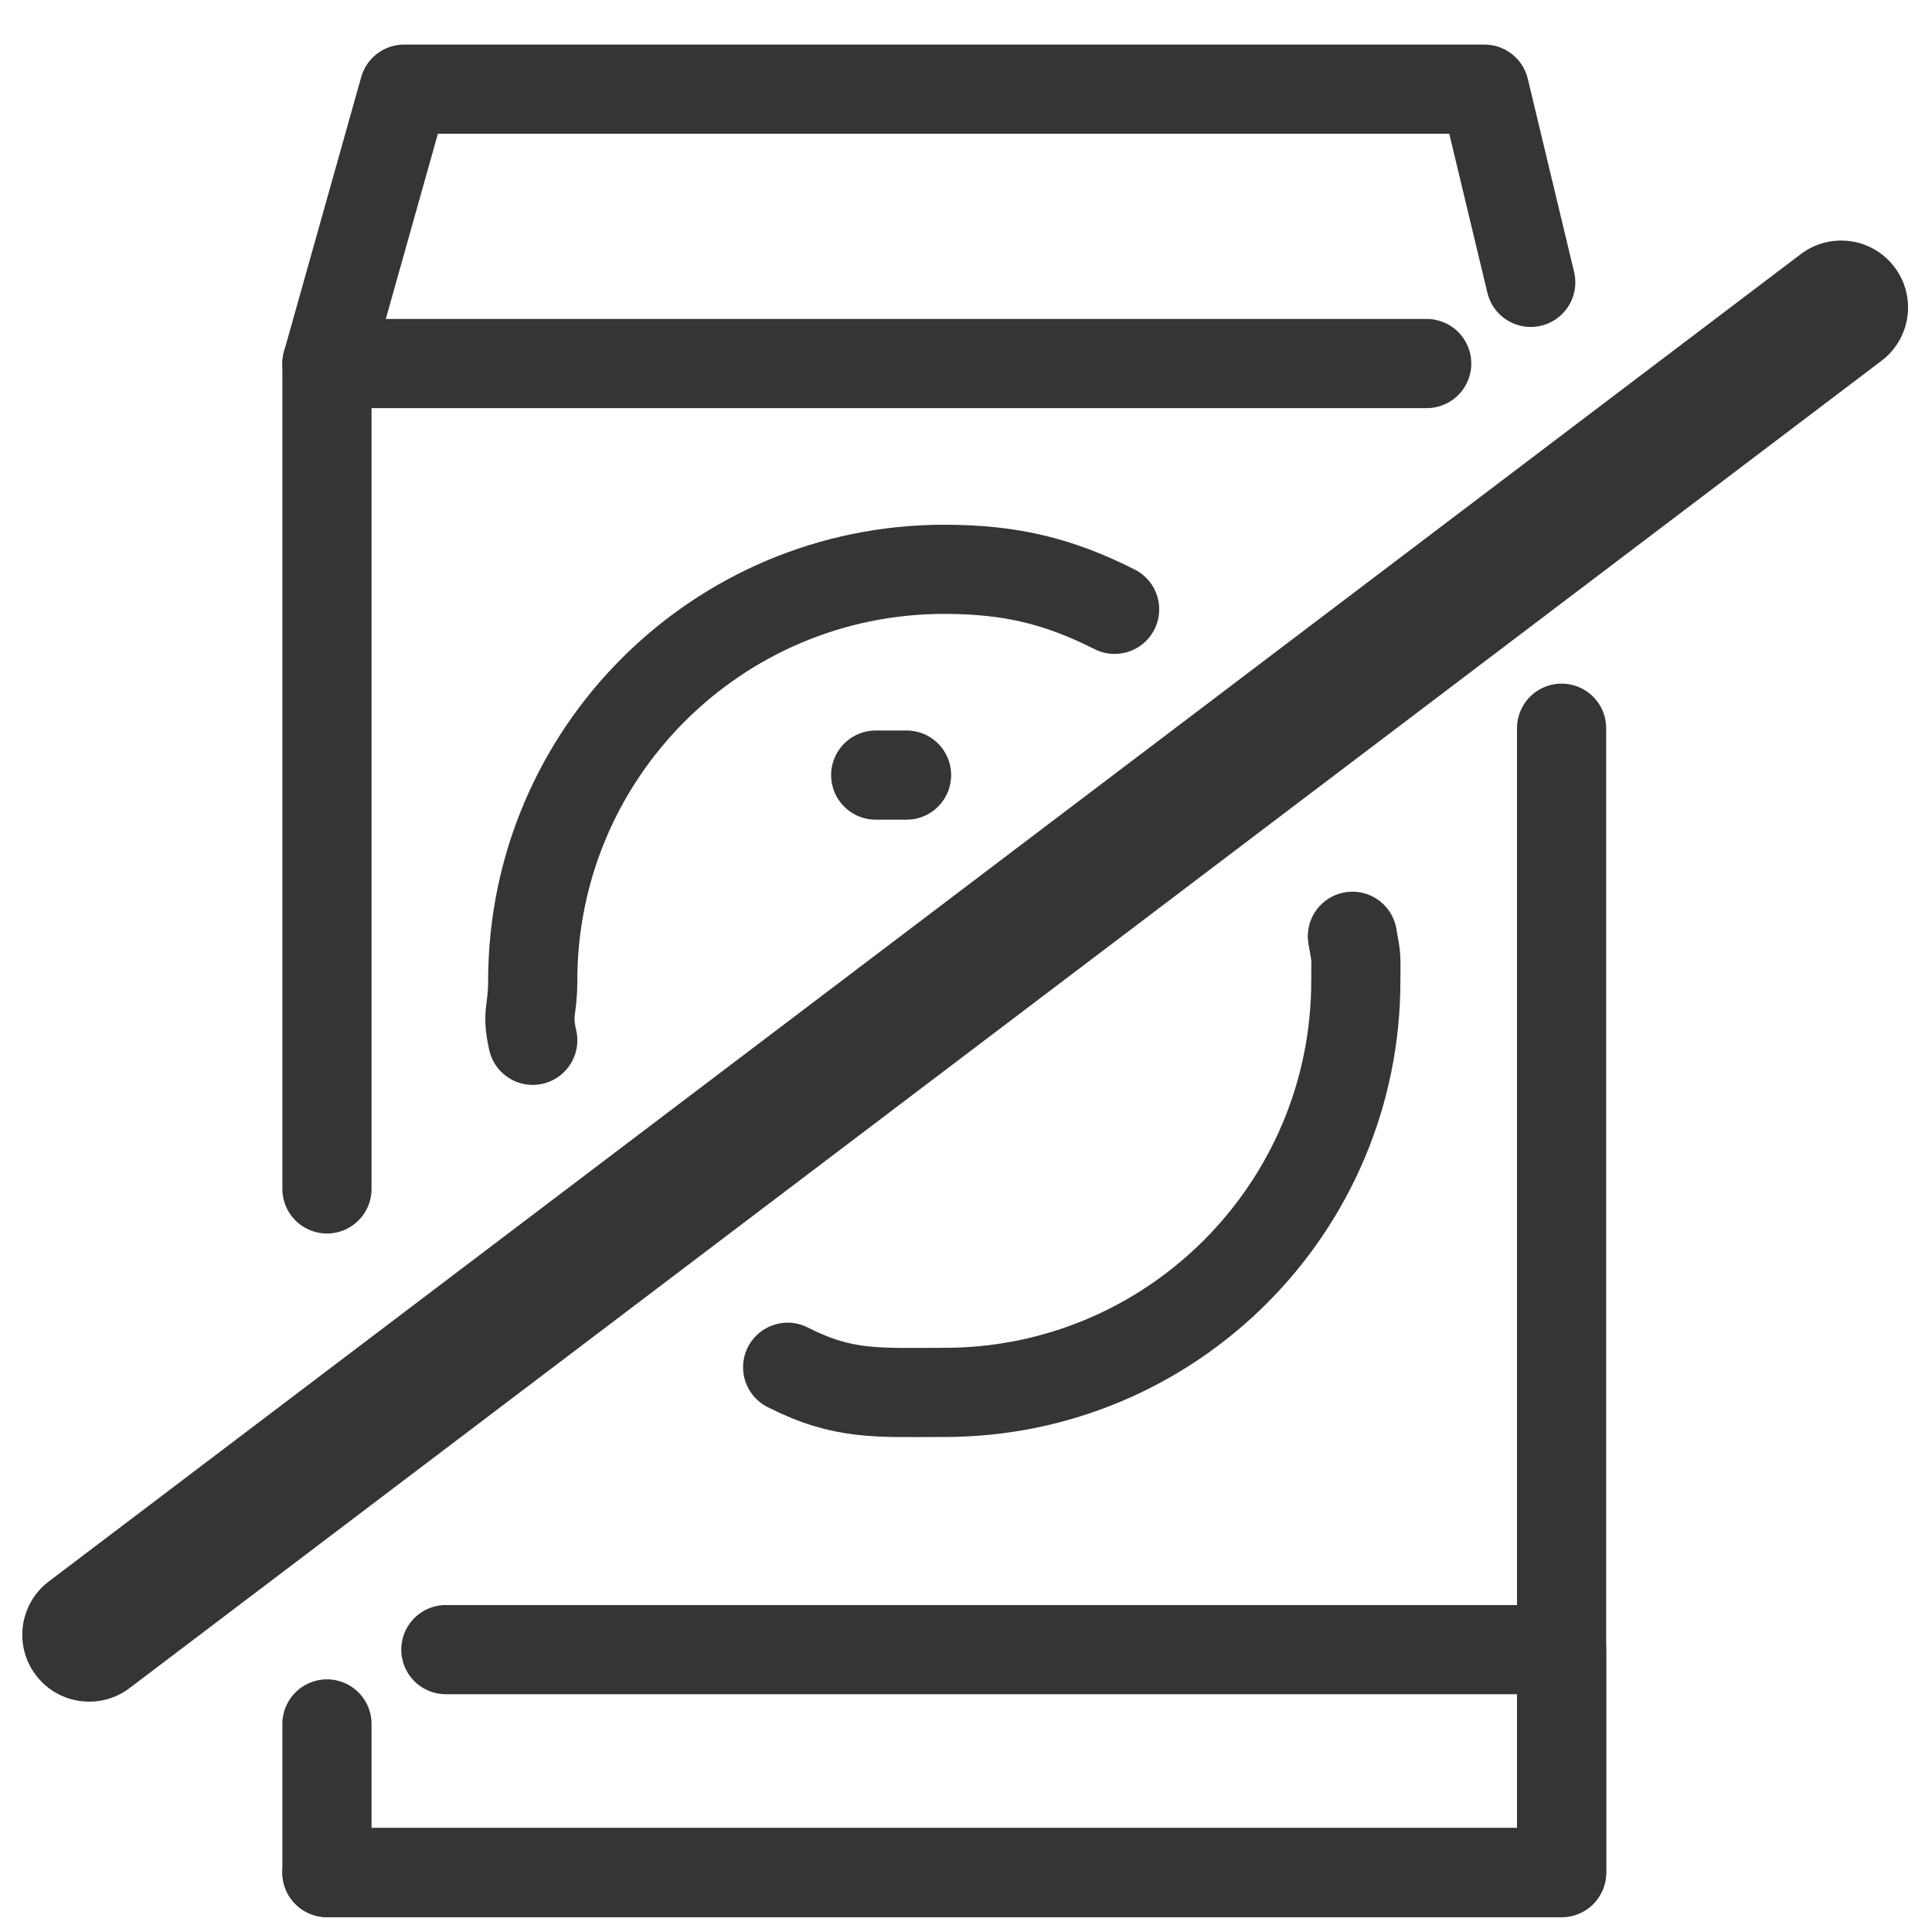
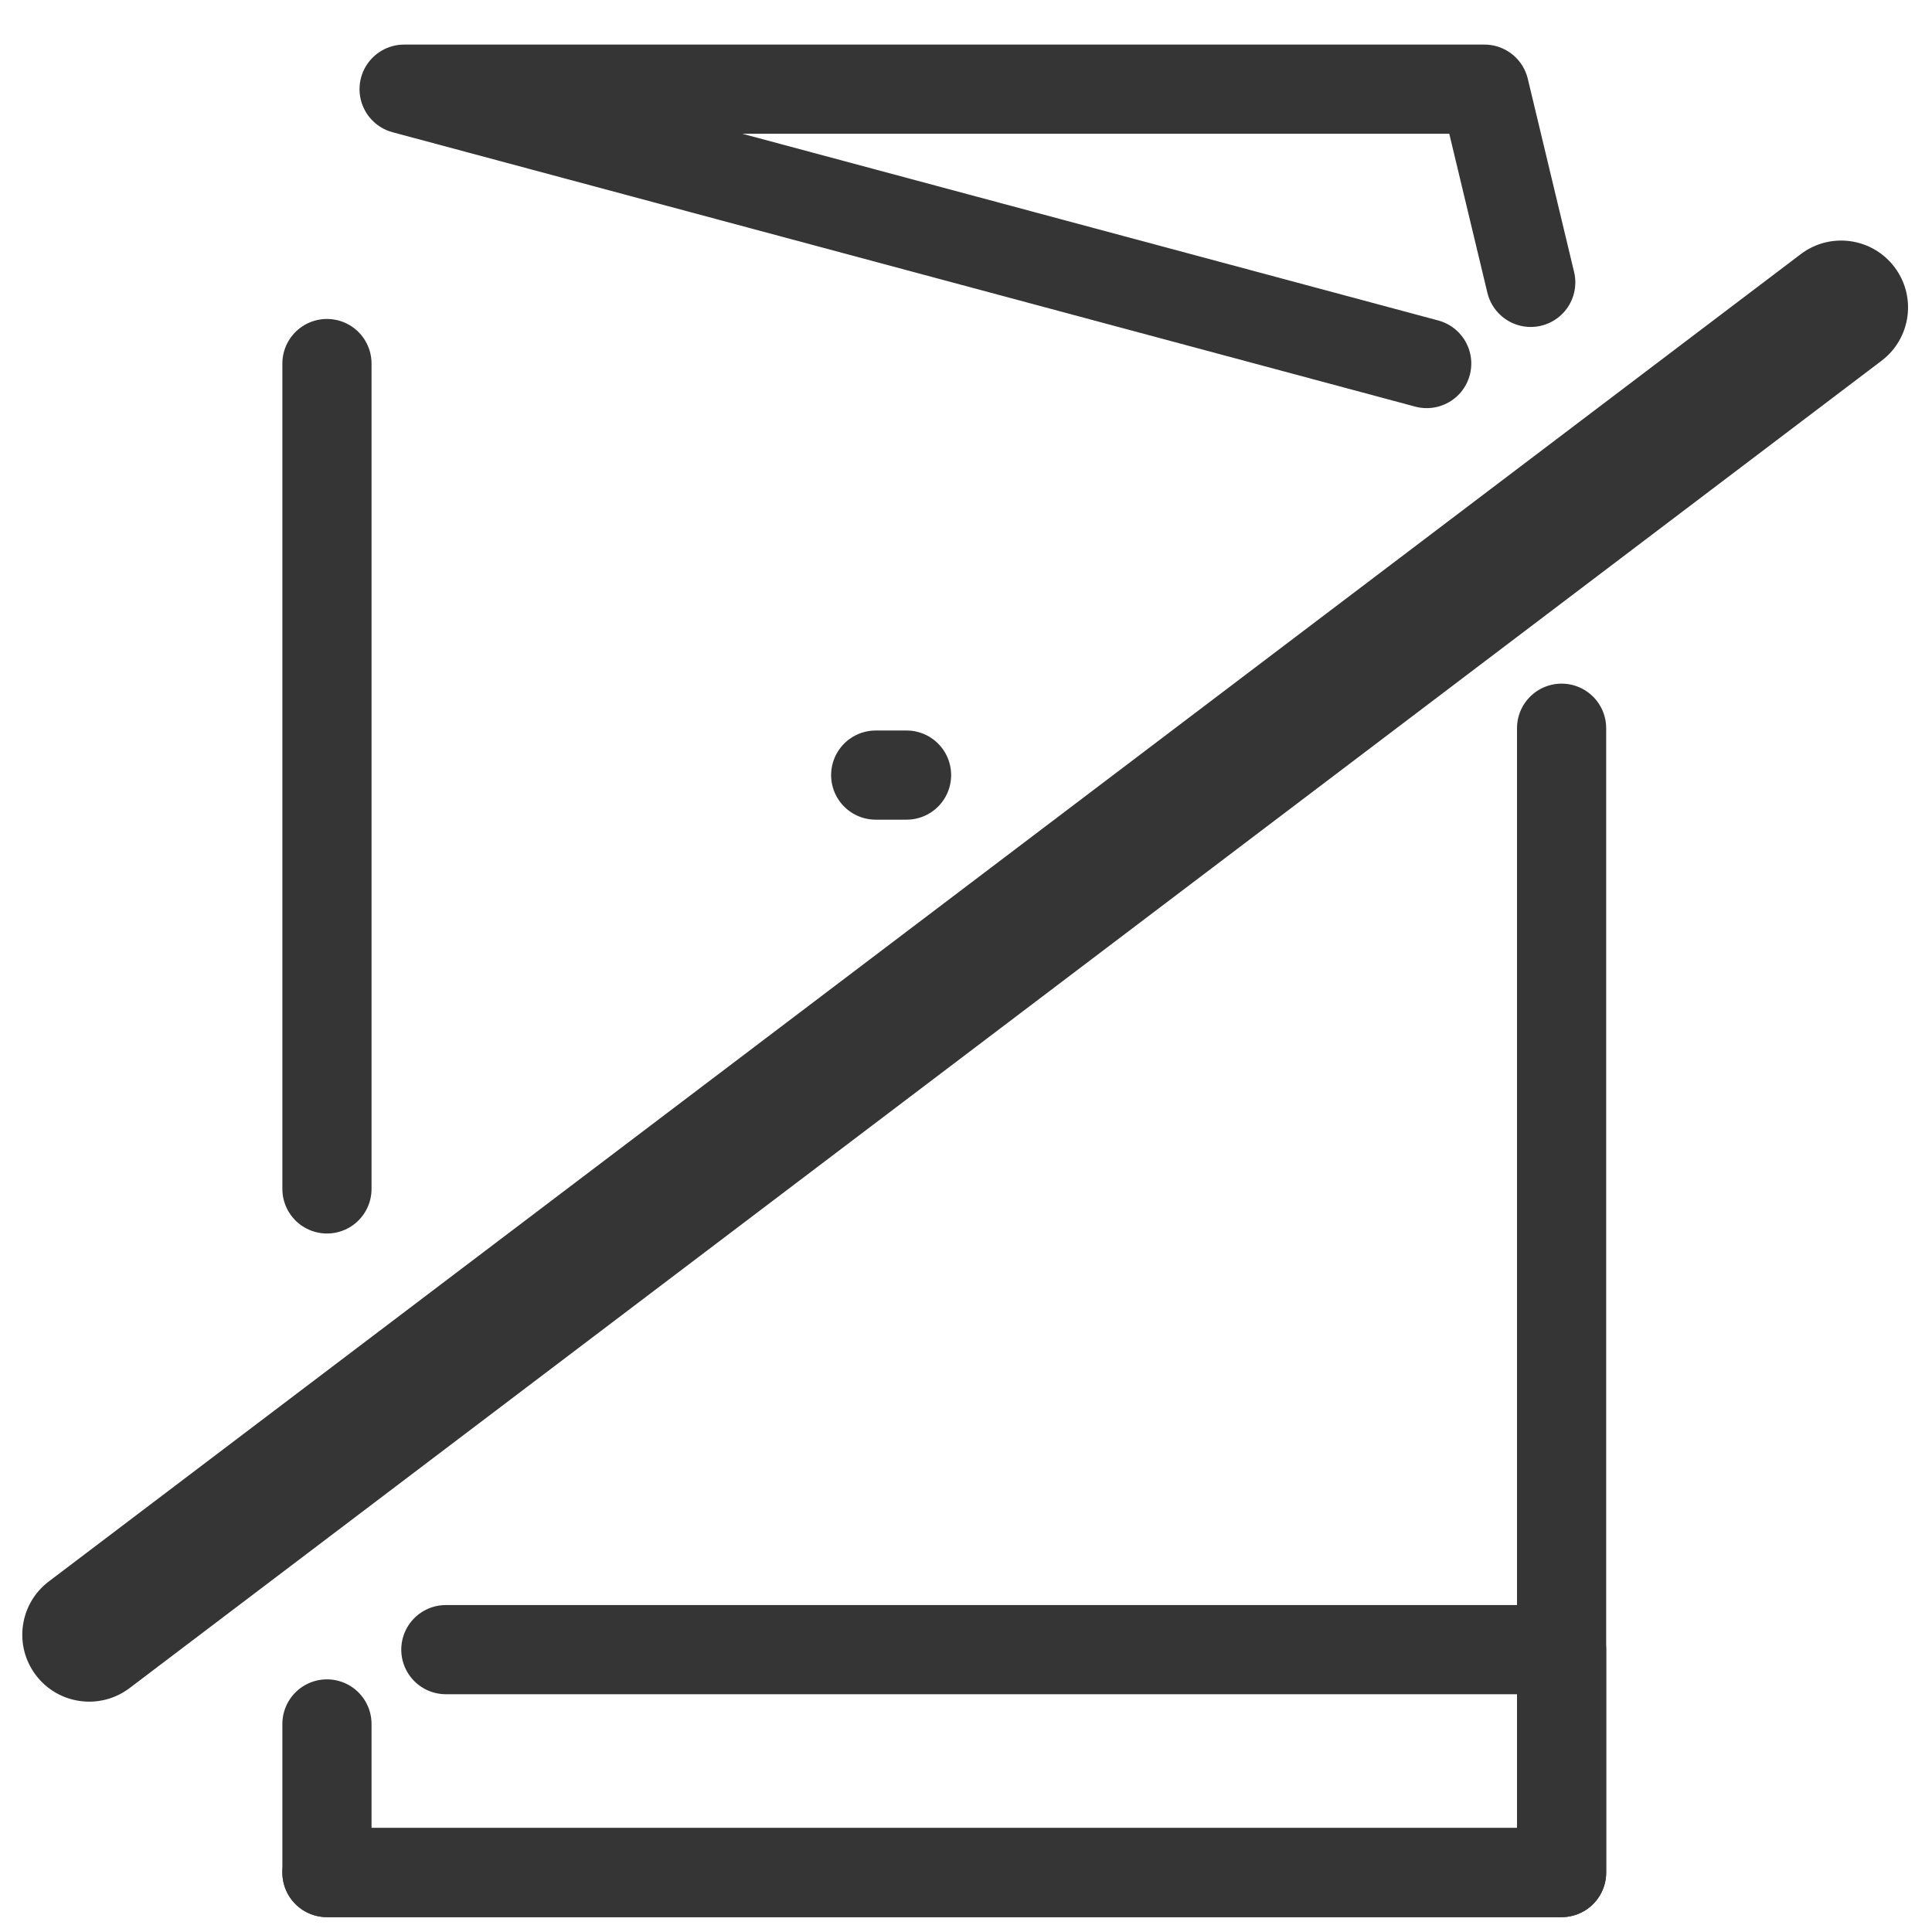
<svg xmlns="http://www.w3.org/2000/svg" width="65" height="65" viewBox="0 0 65 65" fill="none">
  <path d="M11 12.231V40M11 63H52.538V24.5" stroke="#353535" stroke-width="3" stroke-miterlimit="3.864" stroke-linecap="round" stroke-linejoin="round" />
  <path d="M15 55.5H52.538V63H11V58" stroke="#353535" stroke-width="3" stroke-miterlimit="3.864" stroke-linecap="round" stroke-linejoin="round" />
-   <path d="M17.923 35C17.71 34.034 17.923 34.03 17.923 33C17.923 25.353 24.122 19.154 31.769 19.154C34.01 19.154 35.627 19.555 37.5 20.5M26.5 46C28.382 46.958 29.513 46.846 31.769 46.846C39.416 46.846 45.615 40.647 45.615 33C45.615 32.146 45.648 32.311 45.5 31.5" stroke="#353535" stroke-width="3" stroke-linecap="round" stroke-linejoin="round" />
-   <path d="M48 12.231H11L13.596 3H49.942L51.5 9.5" stroke="#353535" stroke-width="3" stroke-miterlimit="3.864" stroke-linecap="round" stroke-linejoin="round" />
+   <path d="M48 12.231L13.596 3H49.942L51.5 9.5" stroke="#353535" stroke-width="3" stroke-miterlimit="3.864" stroke-linecap="round" stroke-linejoin="round" />
  <path d="M30.5 26.077H29.462" stroke="#353535" stroke-width="3" stroke-miterlimit="3.864" stroke-linecap="round" stroke-linejoin="round" />
  <path fill-rule="evenodd" clip-rule="evenodd" d="M63.737 8.985C64.488 9.975 64.293 11.387 63.303 12.137L4.359 56.794C3.368 57.544 1.957 57.349 1.207 56.359C0.456 55.368 0.651 53.957 1.641 53.207L60.585 8.55C61.576 7.8 62.987 7.994 63.737 8.985Z" fill="#353535" />
</svg>